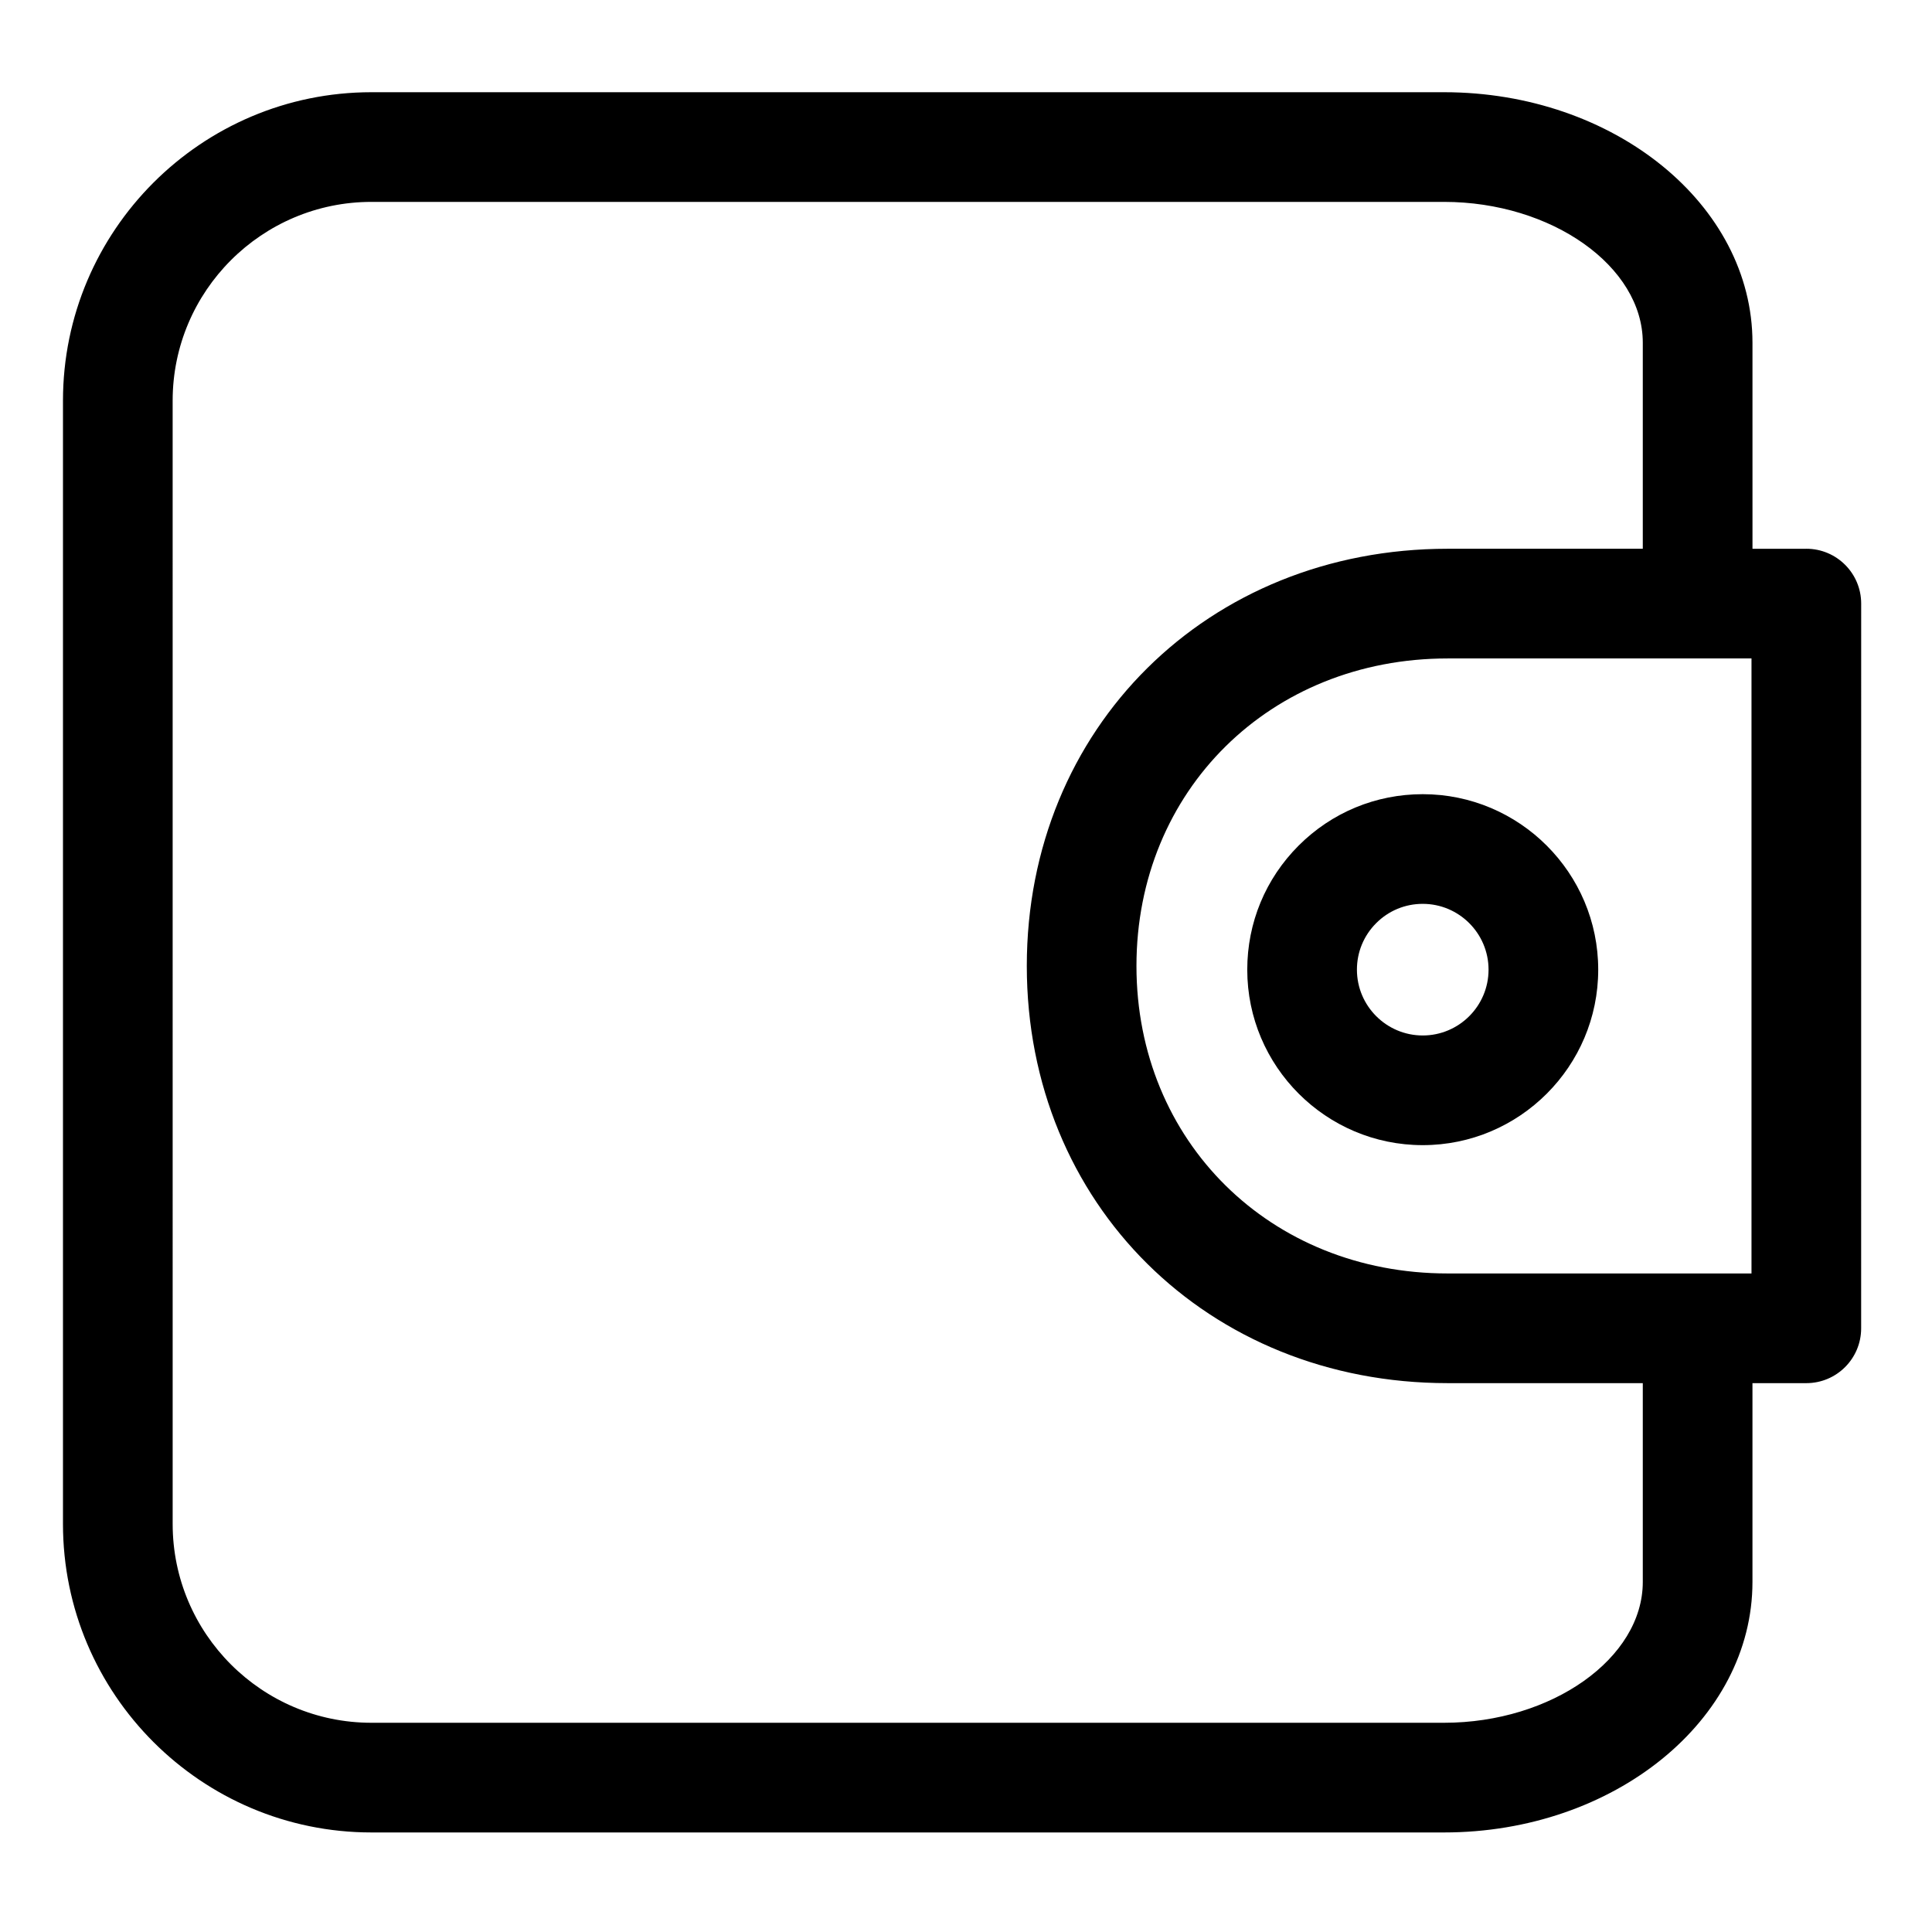
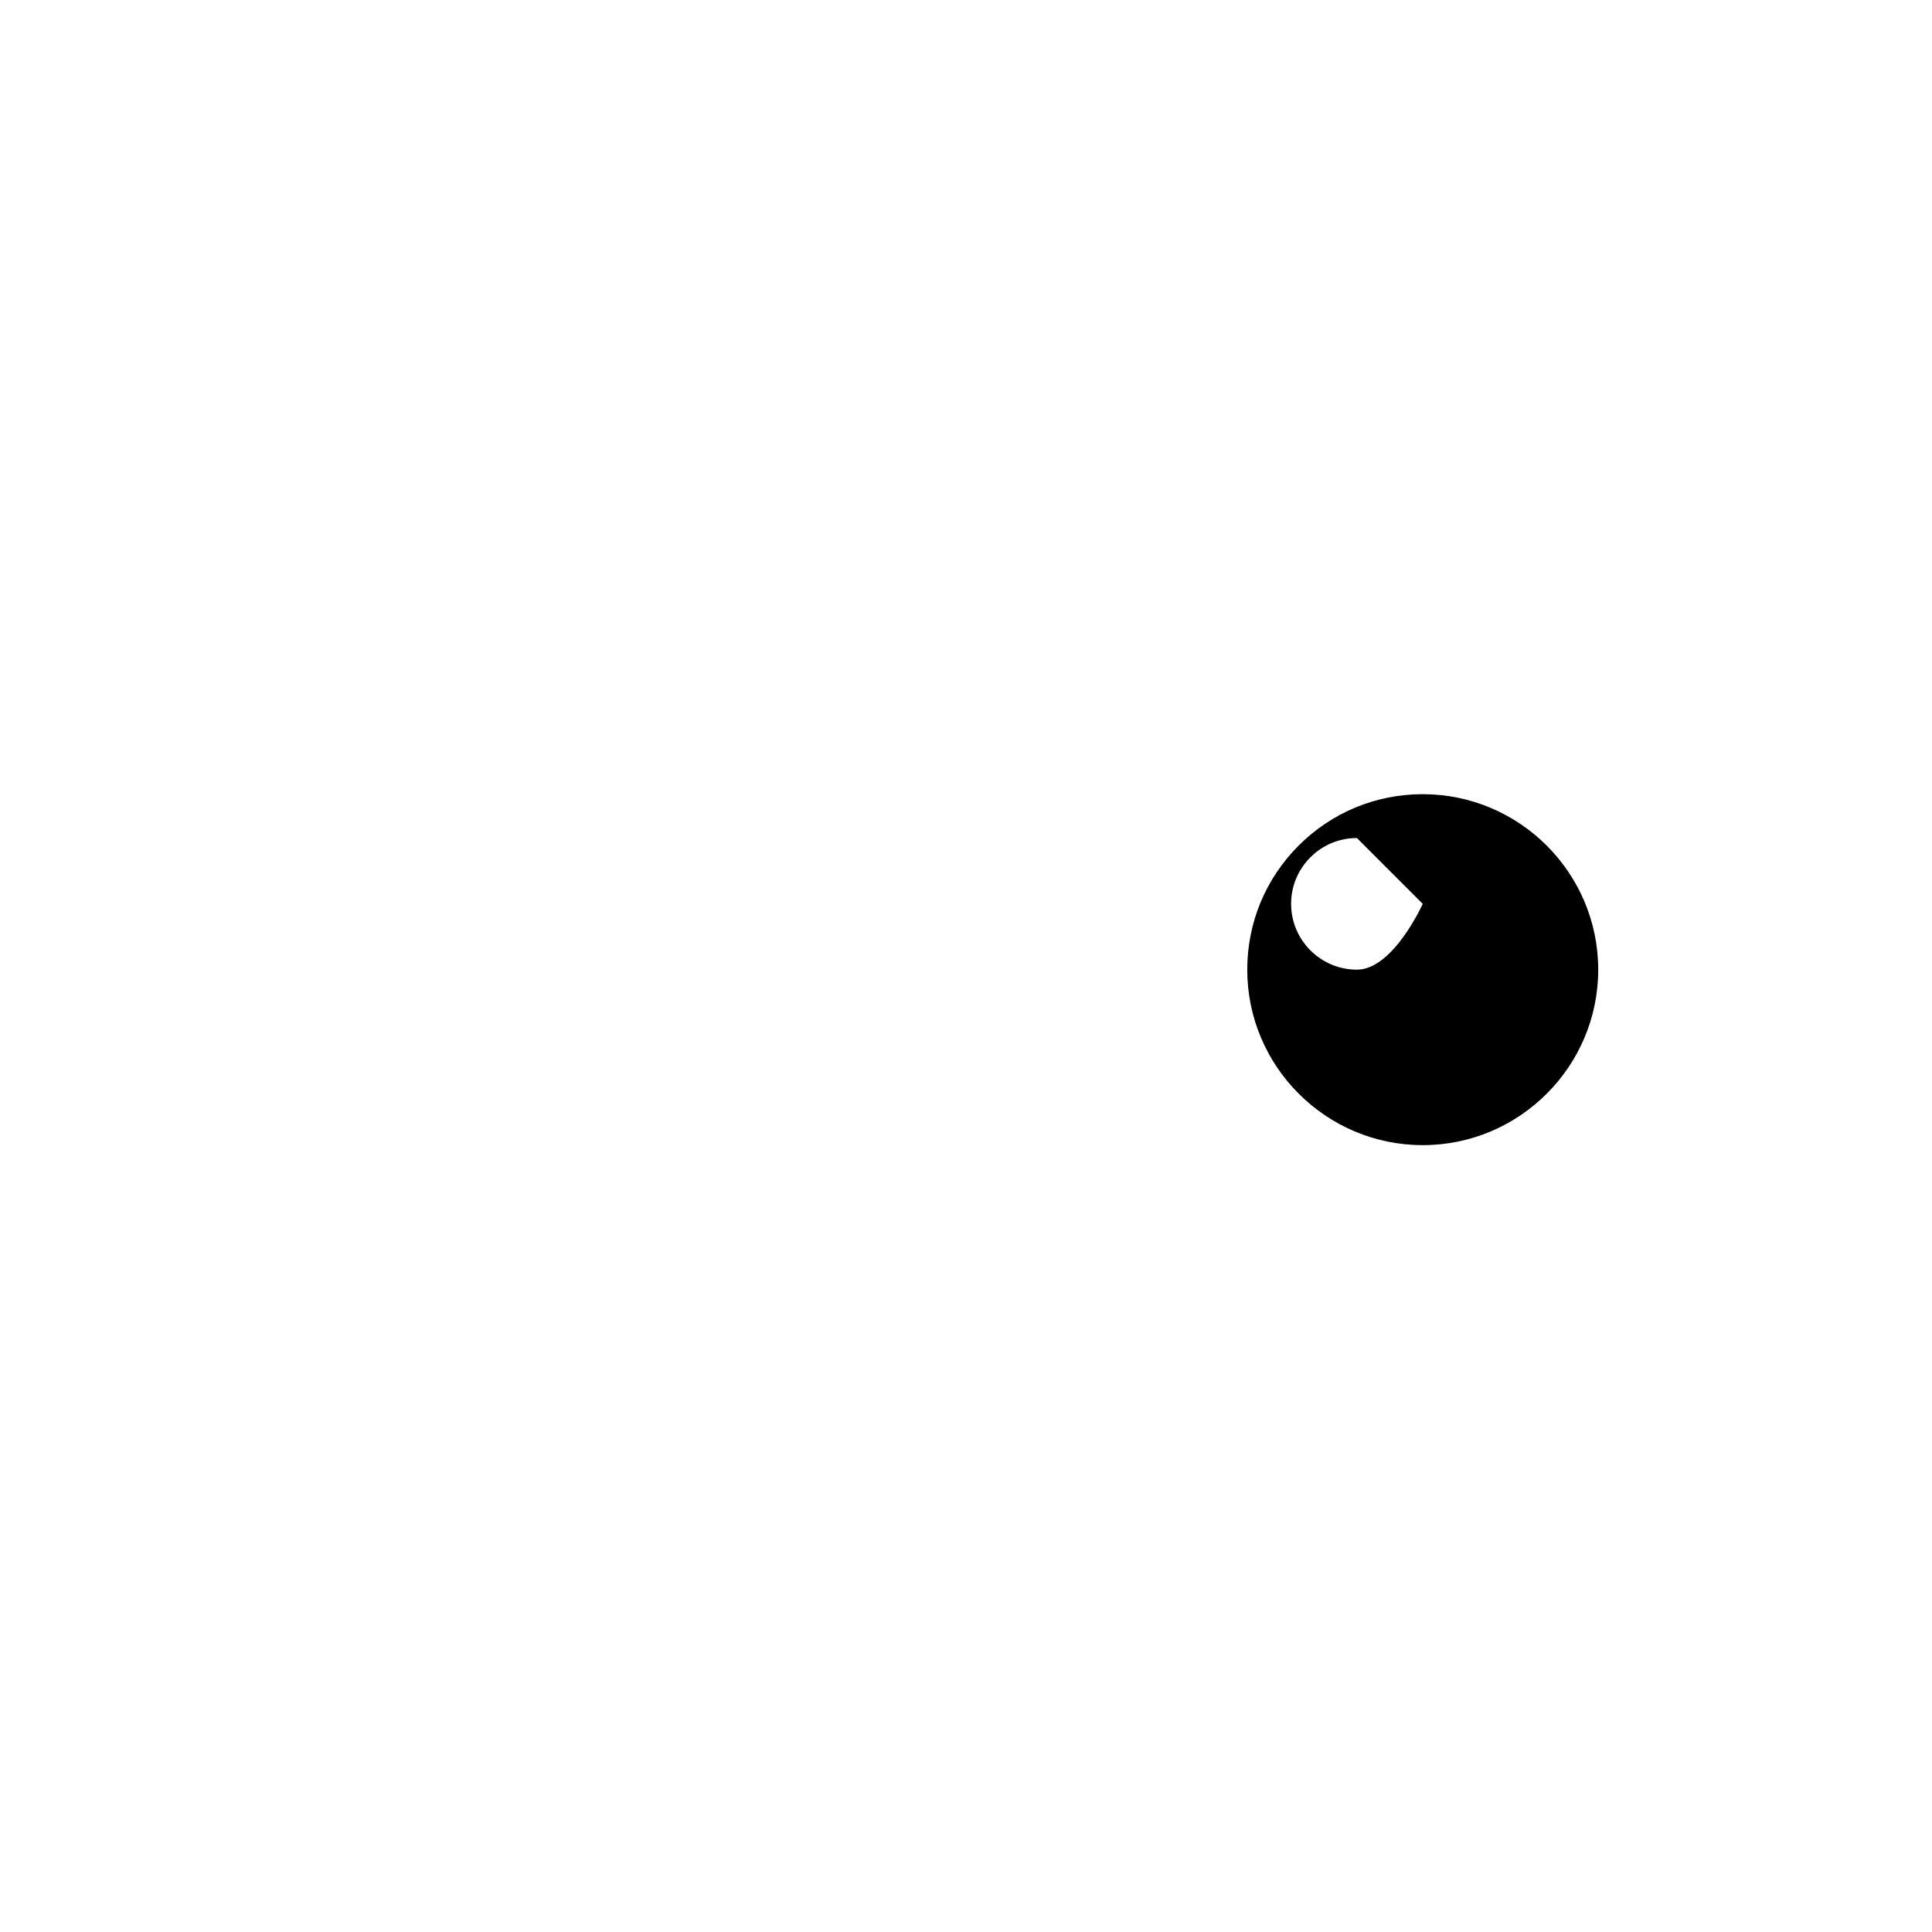
<svg xmlns="http://www.w3.org/2000/svg" fill="#000000" width="800px" height="800px" version="1.1" viewBox="144 144 512 512">
  <g>
-     <path d="m622.7 289.43h-14.273l-0.004-54.605c0-36.605-36.672-66.387-81.75-66.387h-284.23c-45.078 0-81.754 36.672-81.754 81.75v297.68c0 45.078 36.672 81.75 81.75 81.75h284.23c45.078 0 81.75-29.781 81.75-66.387v-52.684h14.273c8.027 0 14.531-6.504 14.531-14.531l0.008-192.06c0-8.027-6.508-14.531-14.531-14.531zm-14.535 192.05h-80.535c-47.008 0-82.457-35.031-82.457-81.492 0-46.461 35.449-81.492 82.457-81.492h80.535zm-28.809 81.754c0 20.227-24.125 37.32-52.684 37.32h-284.23c-29.051 0-52.684-23.633-52.684-52.684l-0.004-297.68c0-29.051 23.637-52.688 52.688-52.688h284.23c28.555 0 52.684 17.09 52.684 37.32v54.605h-51.723c-63.578 0-111.52 47.531-111.52 110.56 0 63.027 47.941 110.56 111.52 110.56h51.723z" />
-     <path d="m521.04 383.53c9.617 0 17.441 7.824 17.441 17.441s-7.824 17.441-17.441 17.441c-9.617 0-17.441-7.824-17.441-17.441 0-4.66 1.816-9.039 5.109-12.332 3.293-3.297 7.672-5.109 12.332-5.109zm-46.504 17.441c0 25.641 20.863 46.504 46.504 46.504 25.641 0 46.504-20.863 46.504-46.504s-20.863-46.504-46.504-46.504c-12.422 0-24.102 4.84-32.887 13.621-8.781 8.781-13.617 20.457-13.617 32.883z" />
+     <path d="m521.04 383.53s-7.824 17.441-17.441 17.441c-9.617 0-17.441-7.824-17.441-17.441 0-4.66 1.816-9.039 5.109-12.332 3.293-3.297 7.672-5.109 12.332-5.109zm-46.504 17.441c0 25.641 20.863 46.504 46.504 46.504 25.641 0 46.504-20.863 46.504-46.504s-20.863-46.504-46.504-46.504c-12.422 0-24.102 4.84-32.887 13.621-8.781 8.781-13.617 20.457-13.617 32.883z" />
  </g>
</svg>